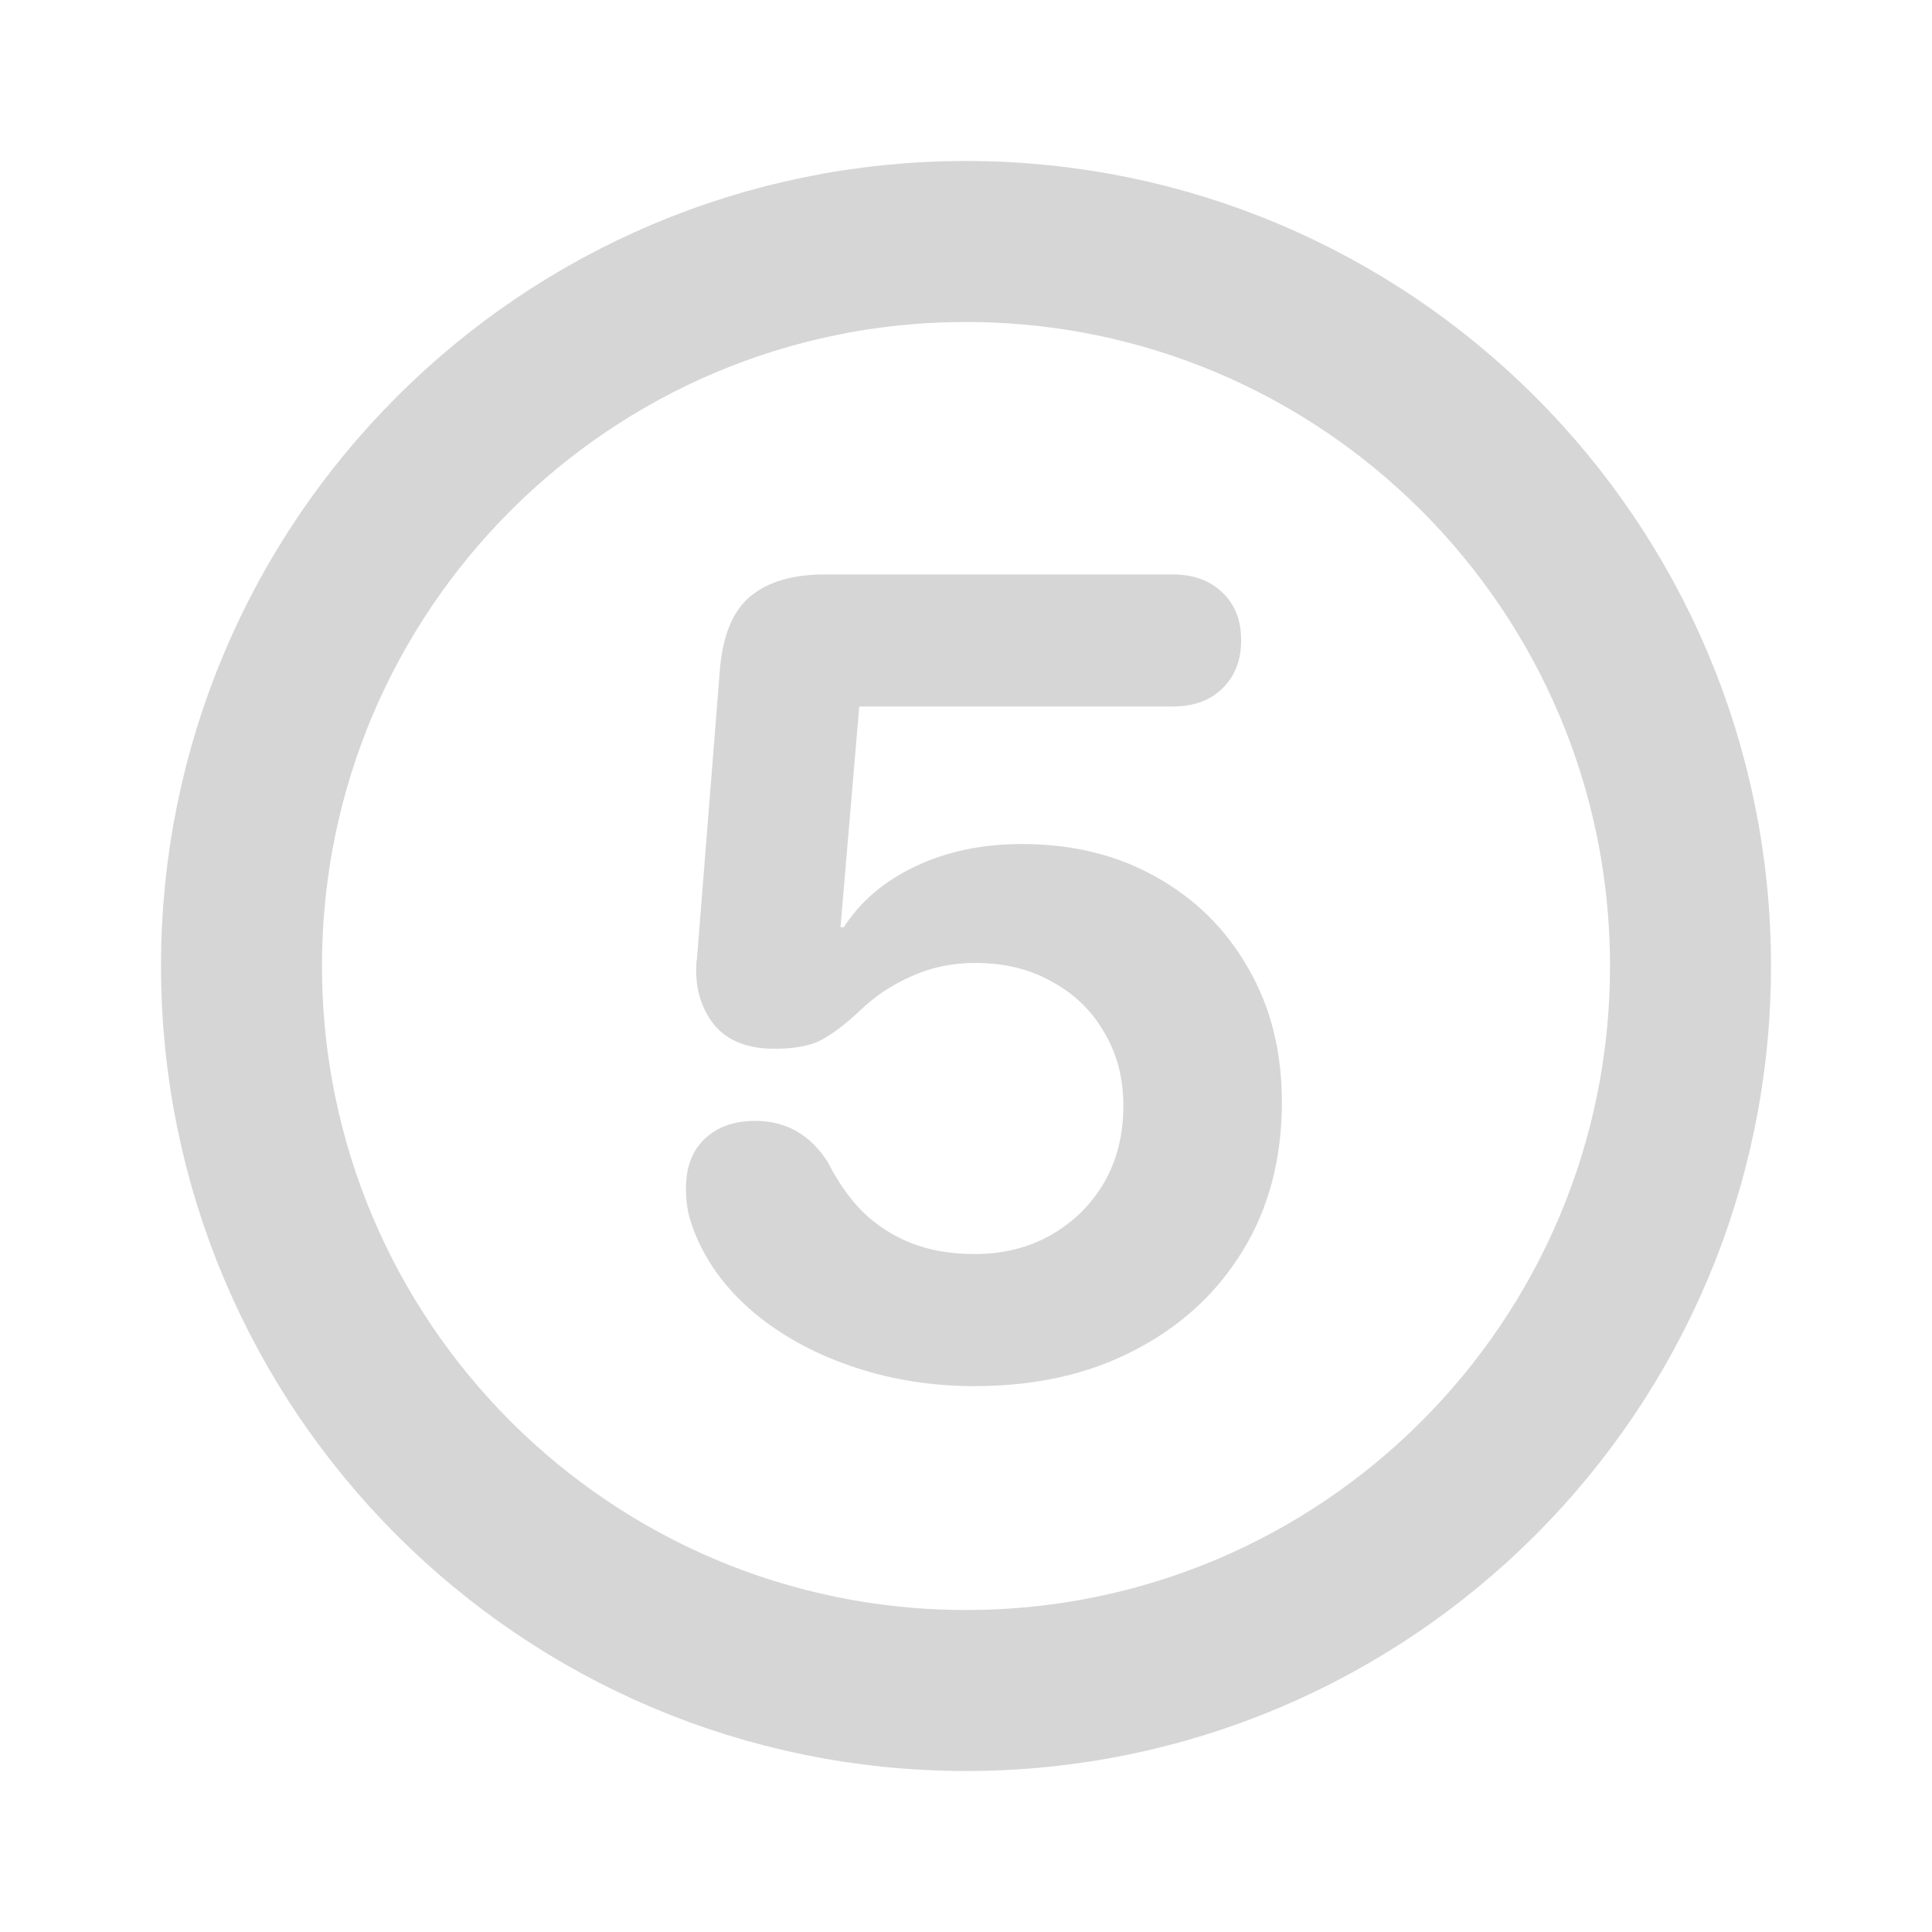
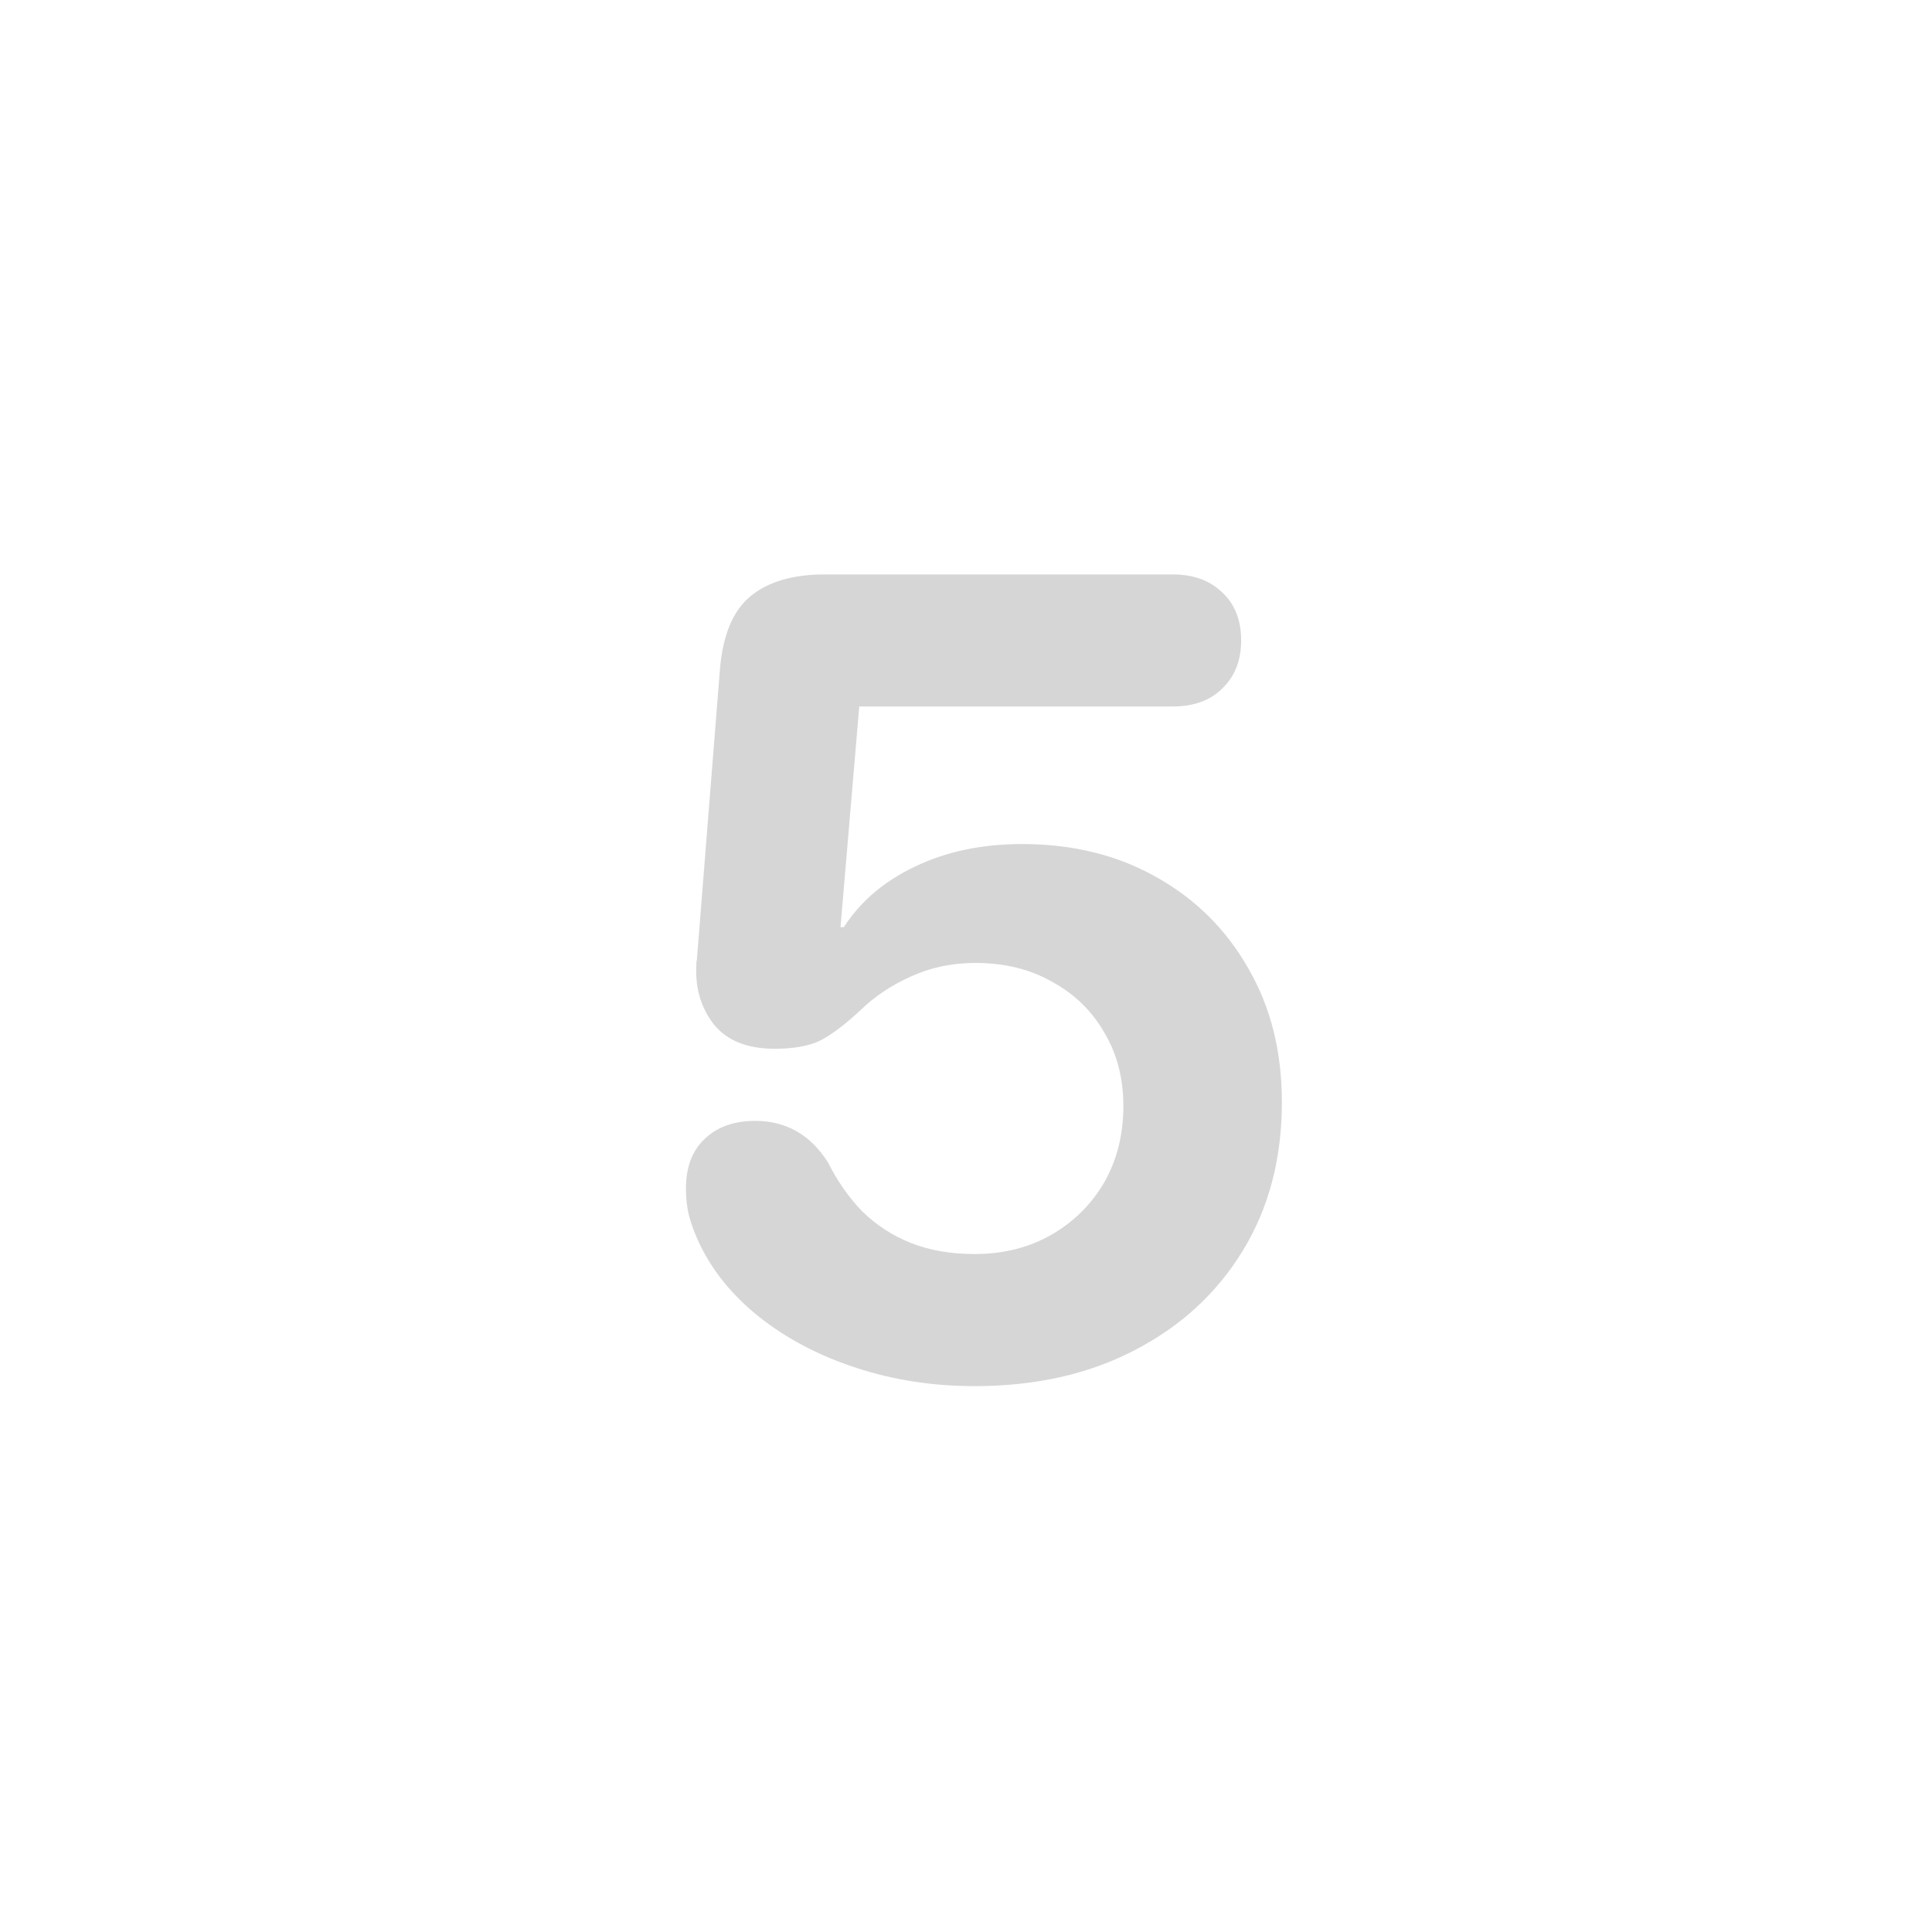
<svg xmlns="http://www.w3.org/2000/svg" width="24" height="24" viewBox="0 0 24 24" fill="none">
-   <path d="M12 21C16.971 21 21 16.971 21 12C21 7.029 16.971 3 12 3C7.029 3 3 7.029 3 12C3 16.971 7.029 21 12 21Z" stroke="#D6D6D6" stroke-width="2" stroke-linecap="round" stroke-linejoin="round" />
  <path d="M12.109 17.219C11.59 17.219 11.1 17.144 10.64 16.993C10.179 16.843 9.778 16.633 9.437 16.364C9.099 16.095 8.849 15.788 8.685 15.441C8.634 15.332 8.593 15.223 8.562 15.113C8.534 15.004 8.521 14.888 8.521 14.765C8.521 14.5 8.598 14.295 8.753 14.149C8.908 13.999 9.118 13.924 9.382 13.924C9.765 13.924 10.065 14.095 10.284 14.437C10.403 14.674 10.546 14.879 10.715 15.052C10.888 15.22 11.088 15.35 11.316 15.441C11.549 15.533 11.813 15.578 12.109 15.578C12.465 15.578 12.782 15.498 13.06 15.339C13.338 15.179 13.556 14.963 13.716 14.69C13.875 14.412 13.955 14.095 13.955 13.739C13.955 13.393 13.875 13.088 13.716 12.823C13.561 12.554 13.344 12.345 13.066 12.194C12.793 12.039 12.476 11.962 12.116 11.962C11.825 11.962 11.556 12.019 11.31 12.133C11.068 12.242 10.861 12.381 10.688 12.55C10.487 12.737 10.316 12.864 10.175 12.933C10.038 12.996 9.854 13.028 9.621 13.028C9.284 13.028 9.033 12.928 8.869 12.727C8.71 12.523 8.637 12.281 8.65 12.003C8.65 11.989 8.65 11.978 8.65 11.969C8.65 11.955 8.653 11.939 8.657 11.921L8.944 8.305C8.981 7.885 9.106 7.587 9.32 7.409C9.539 7.227 9.847 7.136 10.243 7.136H14.57C14.825 7.136 15.031 7.211 15.185 7.361C15.341 7.507 15.418 7.705 15.418 7.956C15.418 8.202 15.341 8.4 15.185 8.551C15.035 8.701 14.83 8.776 14.57 8.776H10.674L10.441 11.518H10.482C10.688 11.199 10.981 10.948 11.364 10.766C11.752 10.579 12.196 10.485 12.697 10.485C13.326 10.485 13.882 10.622 14.365 10.896C14.853 11.169 15.233 11.547 15.507 12.03C15.785 12.509 15.924 13.062 15.924 13.691C15.924 14.393 15.762 15.008 15.438 15.537C15.115 16.066 14.666 16.478 14.092 16.774C13.522 17.071 12.861 17.219 12.109 17.219Z" fill="#D6D6D6" />
</svg>